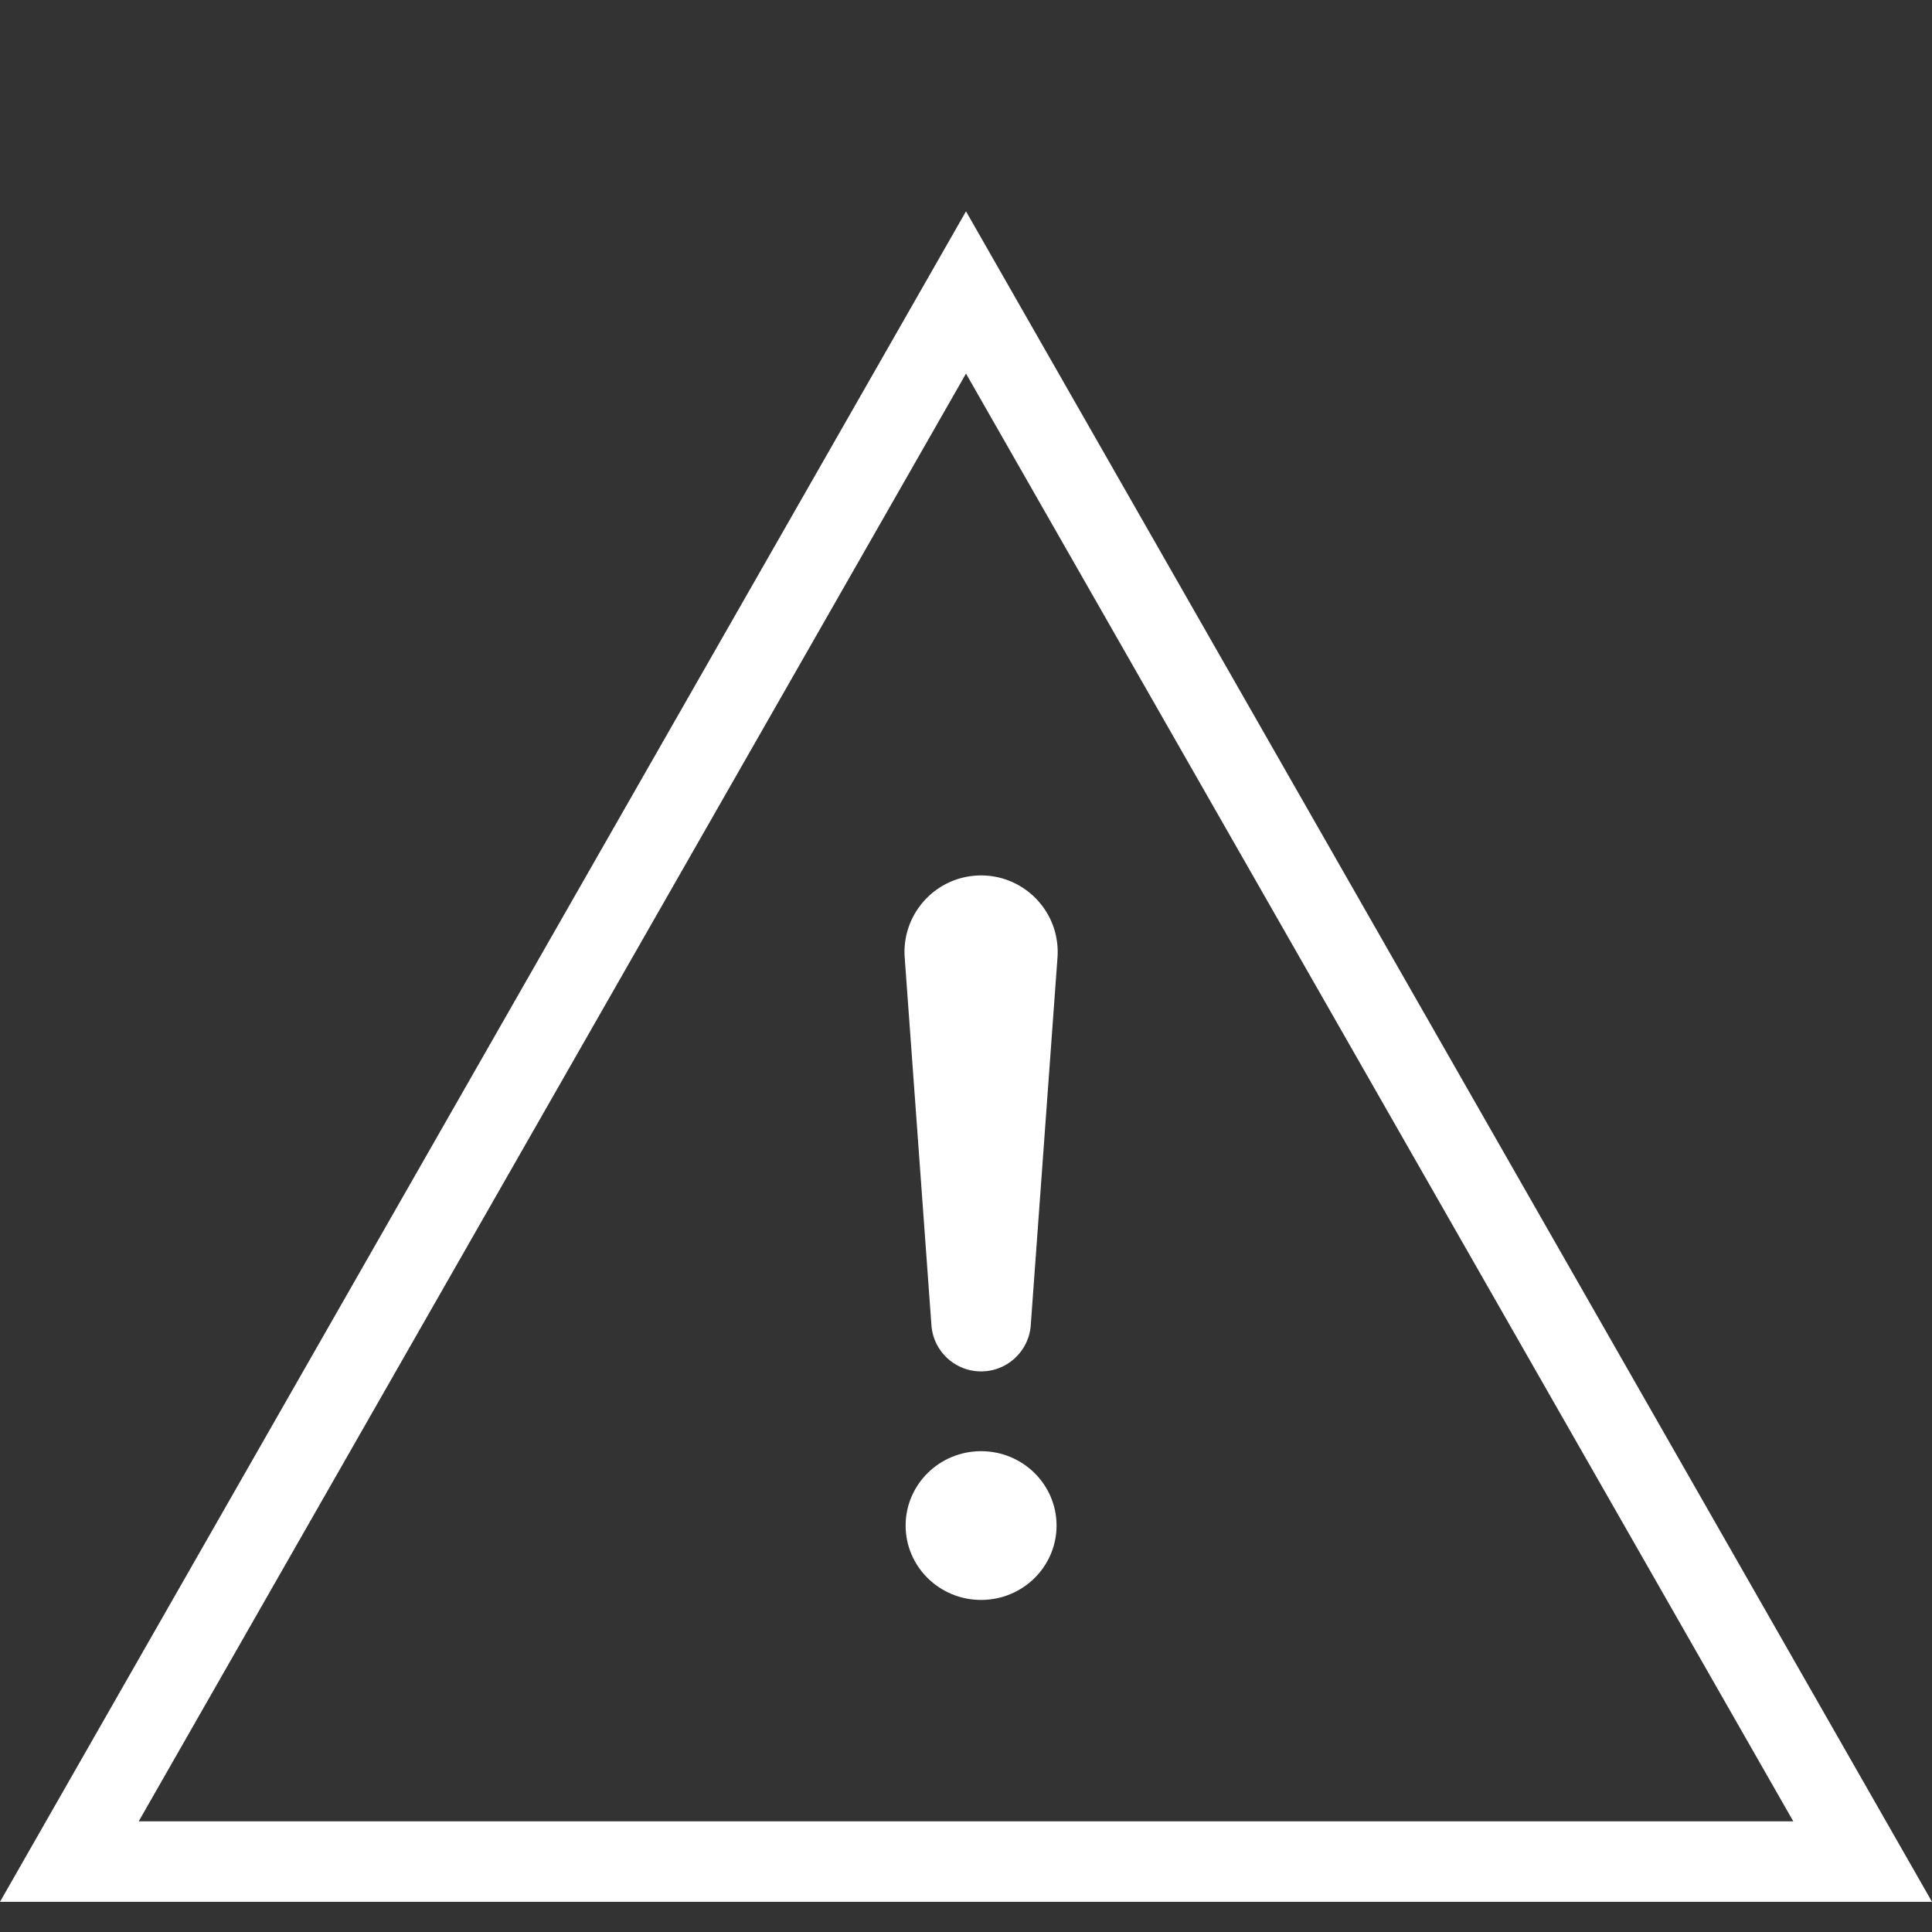
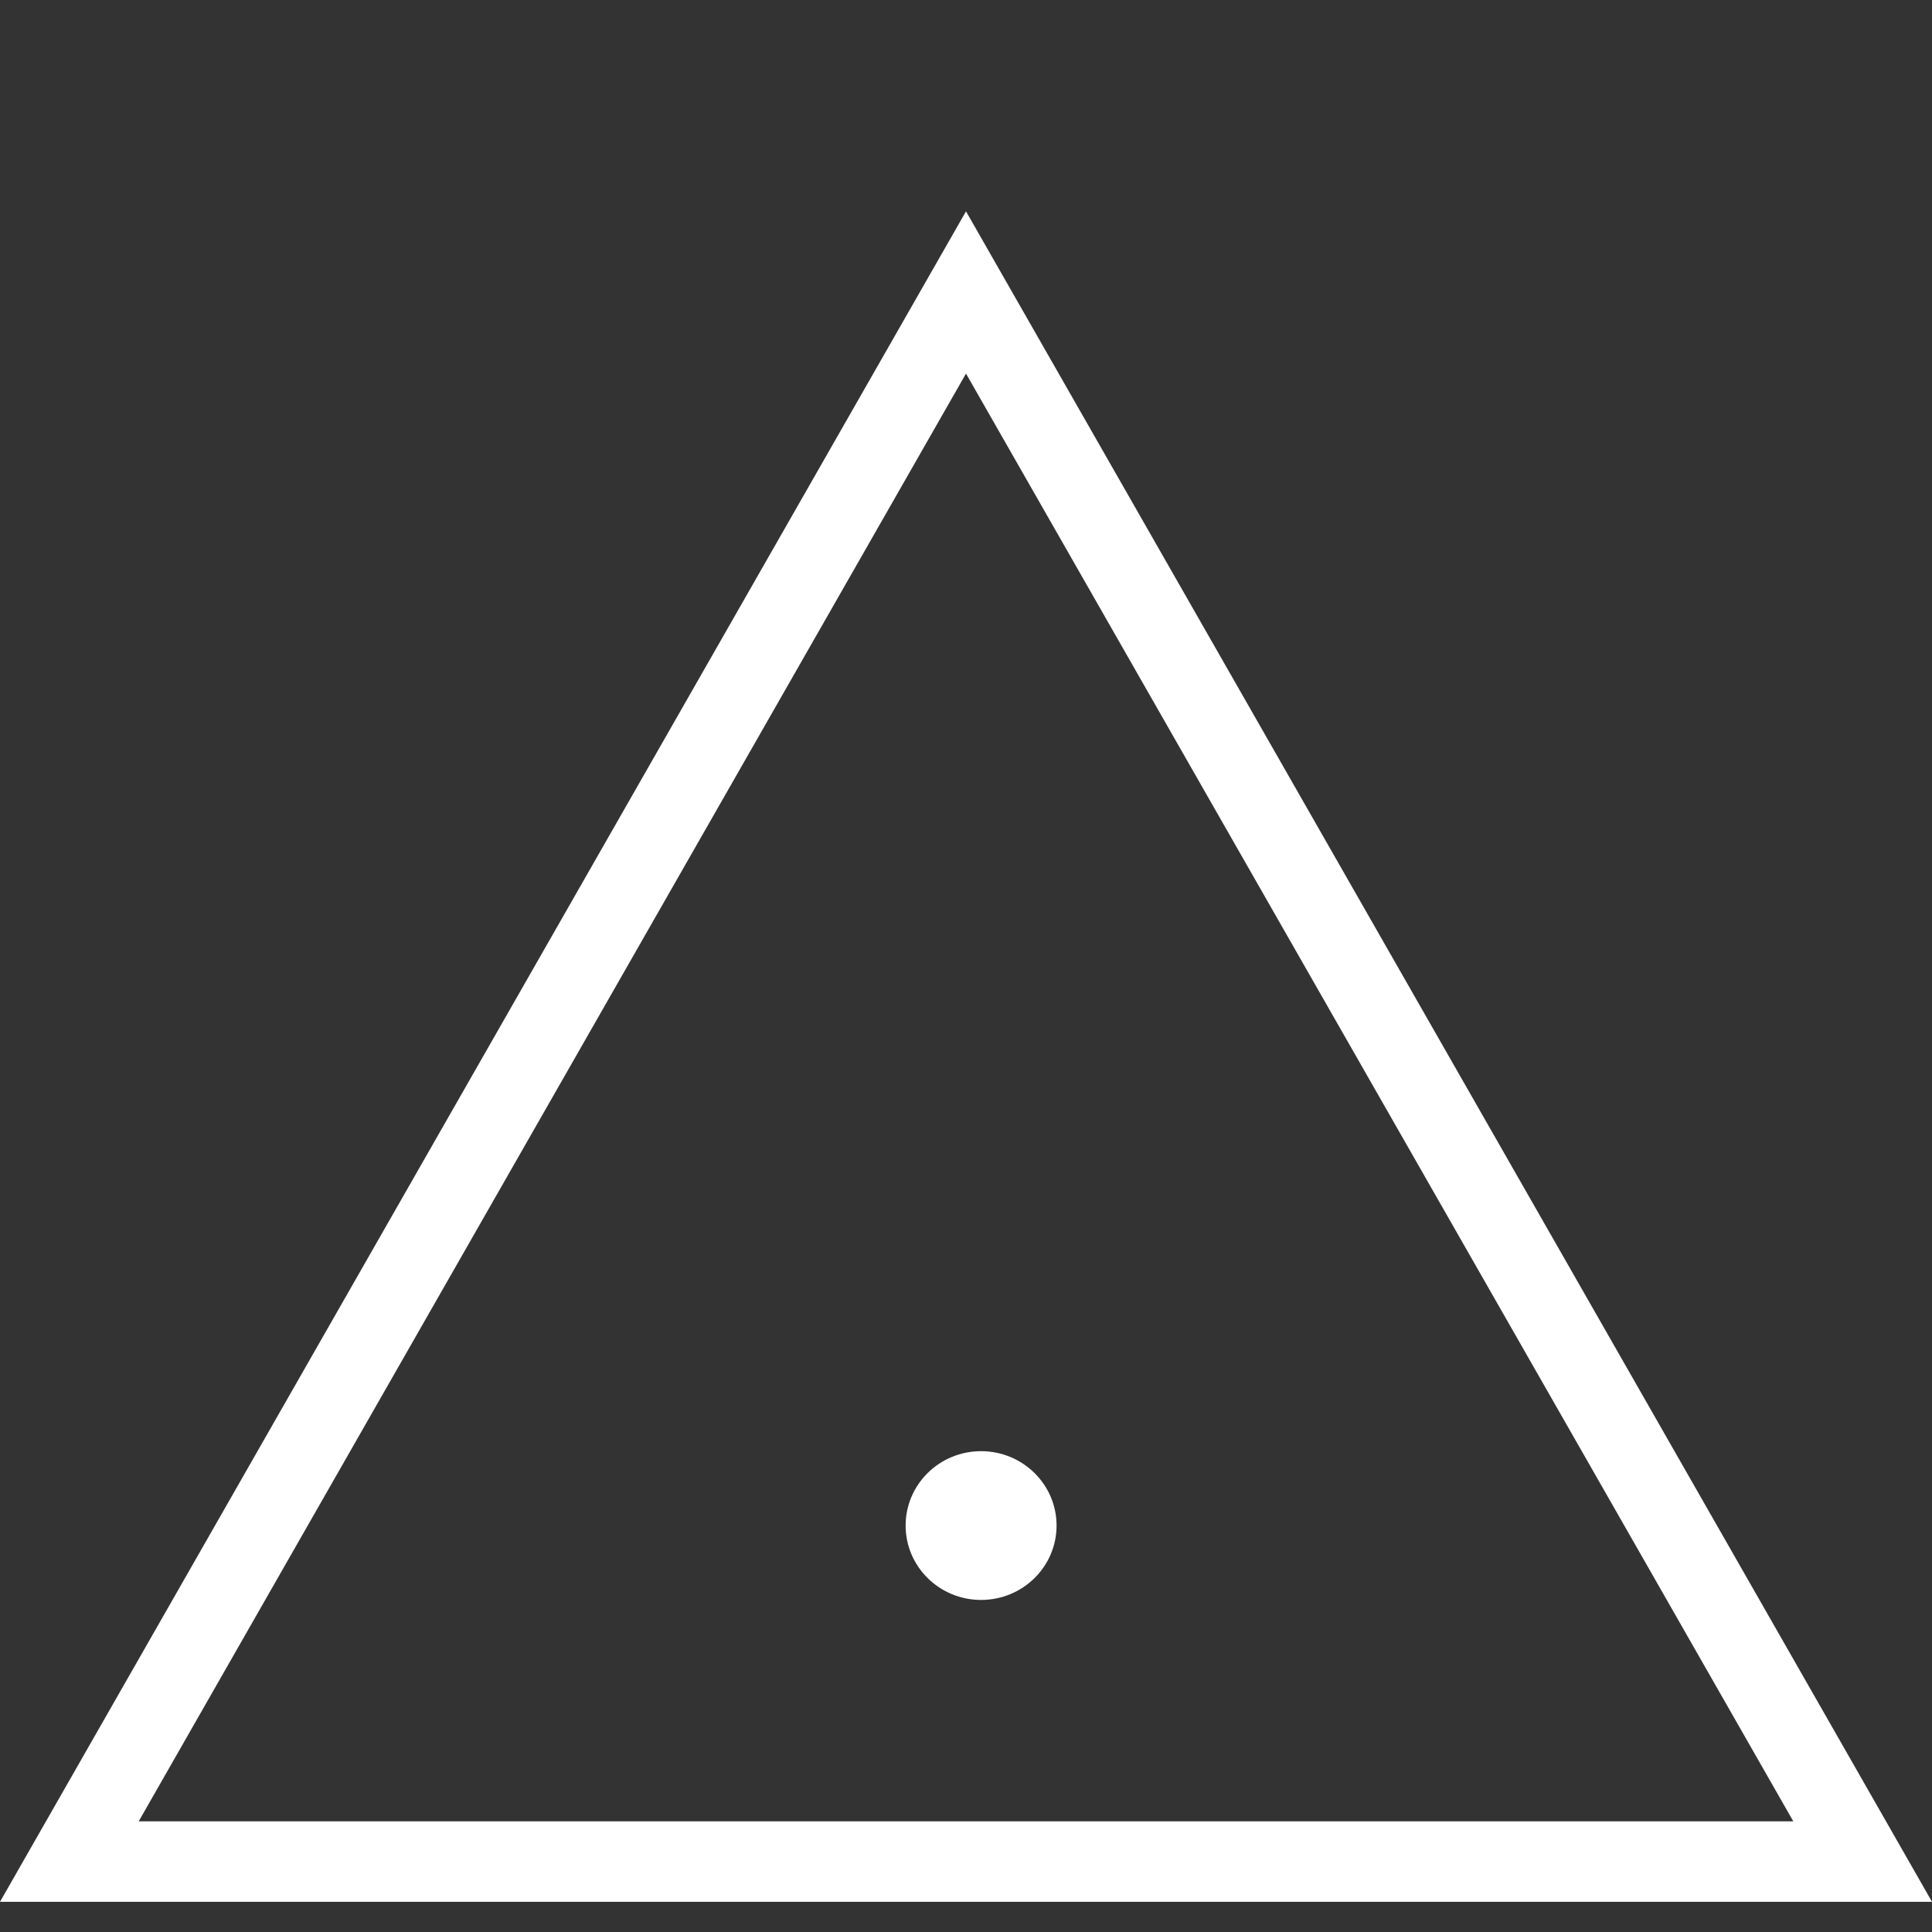
<svg xmlns="http://www.w3.org/2000/svg" width="48" height="48" viewBox="0 0 48 48">
  <rect x="0" y="0" width="48" height="48" fill="#333333" stroke="none" />
  <g fill="none" fill-rule="evenodd">
    <path d="M24 7.266L46.277 46.25H1.723L24 7.266z" stroke="#FFF" stroke-width="2" />
    <g transform="translate(22.5 22.5)" fill="#FFF">
-       <path d="M1.875-.75c1.051 0 1.903.852 1.903 1.903a1.903 1.903 0 0 1-.005.138l-.664 9.133c-.047.647-.586 1.148-1.234 1.148s-1.187-.501-1.234-1.148l-.664-9.133C-.099.243.689-.669 1.737-.745A1.903 1.903 0 0 1 1.875-.75z" />
      <ellipse cx="1.875" cy="15.402" rx="1.875" ry="1.848" />
    </g>
-     <path d="M0 0h48v48H0z" />
  </g>
</svg>